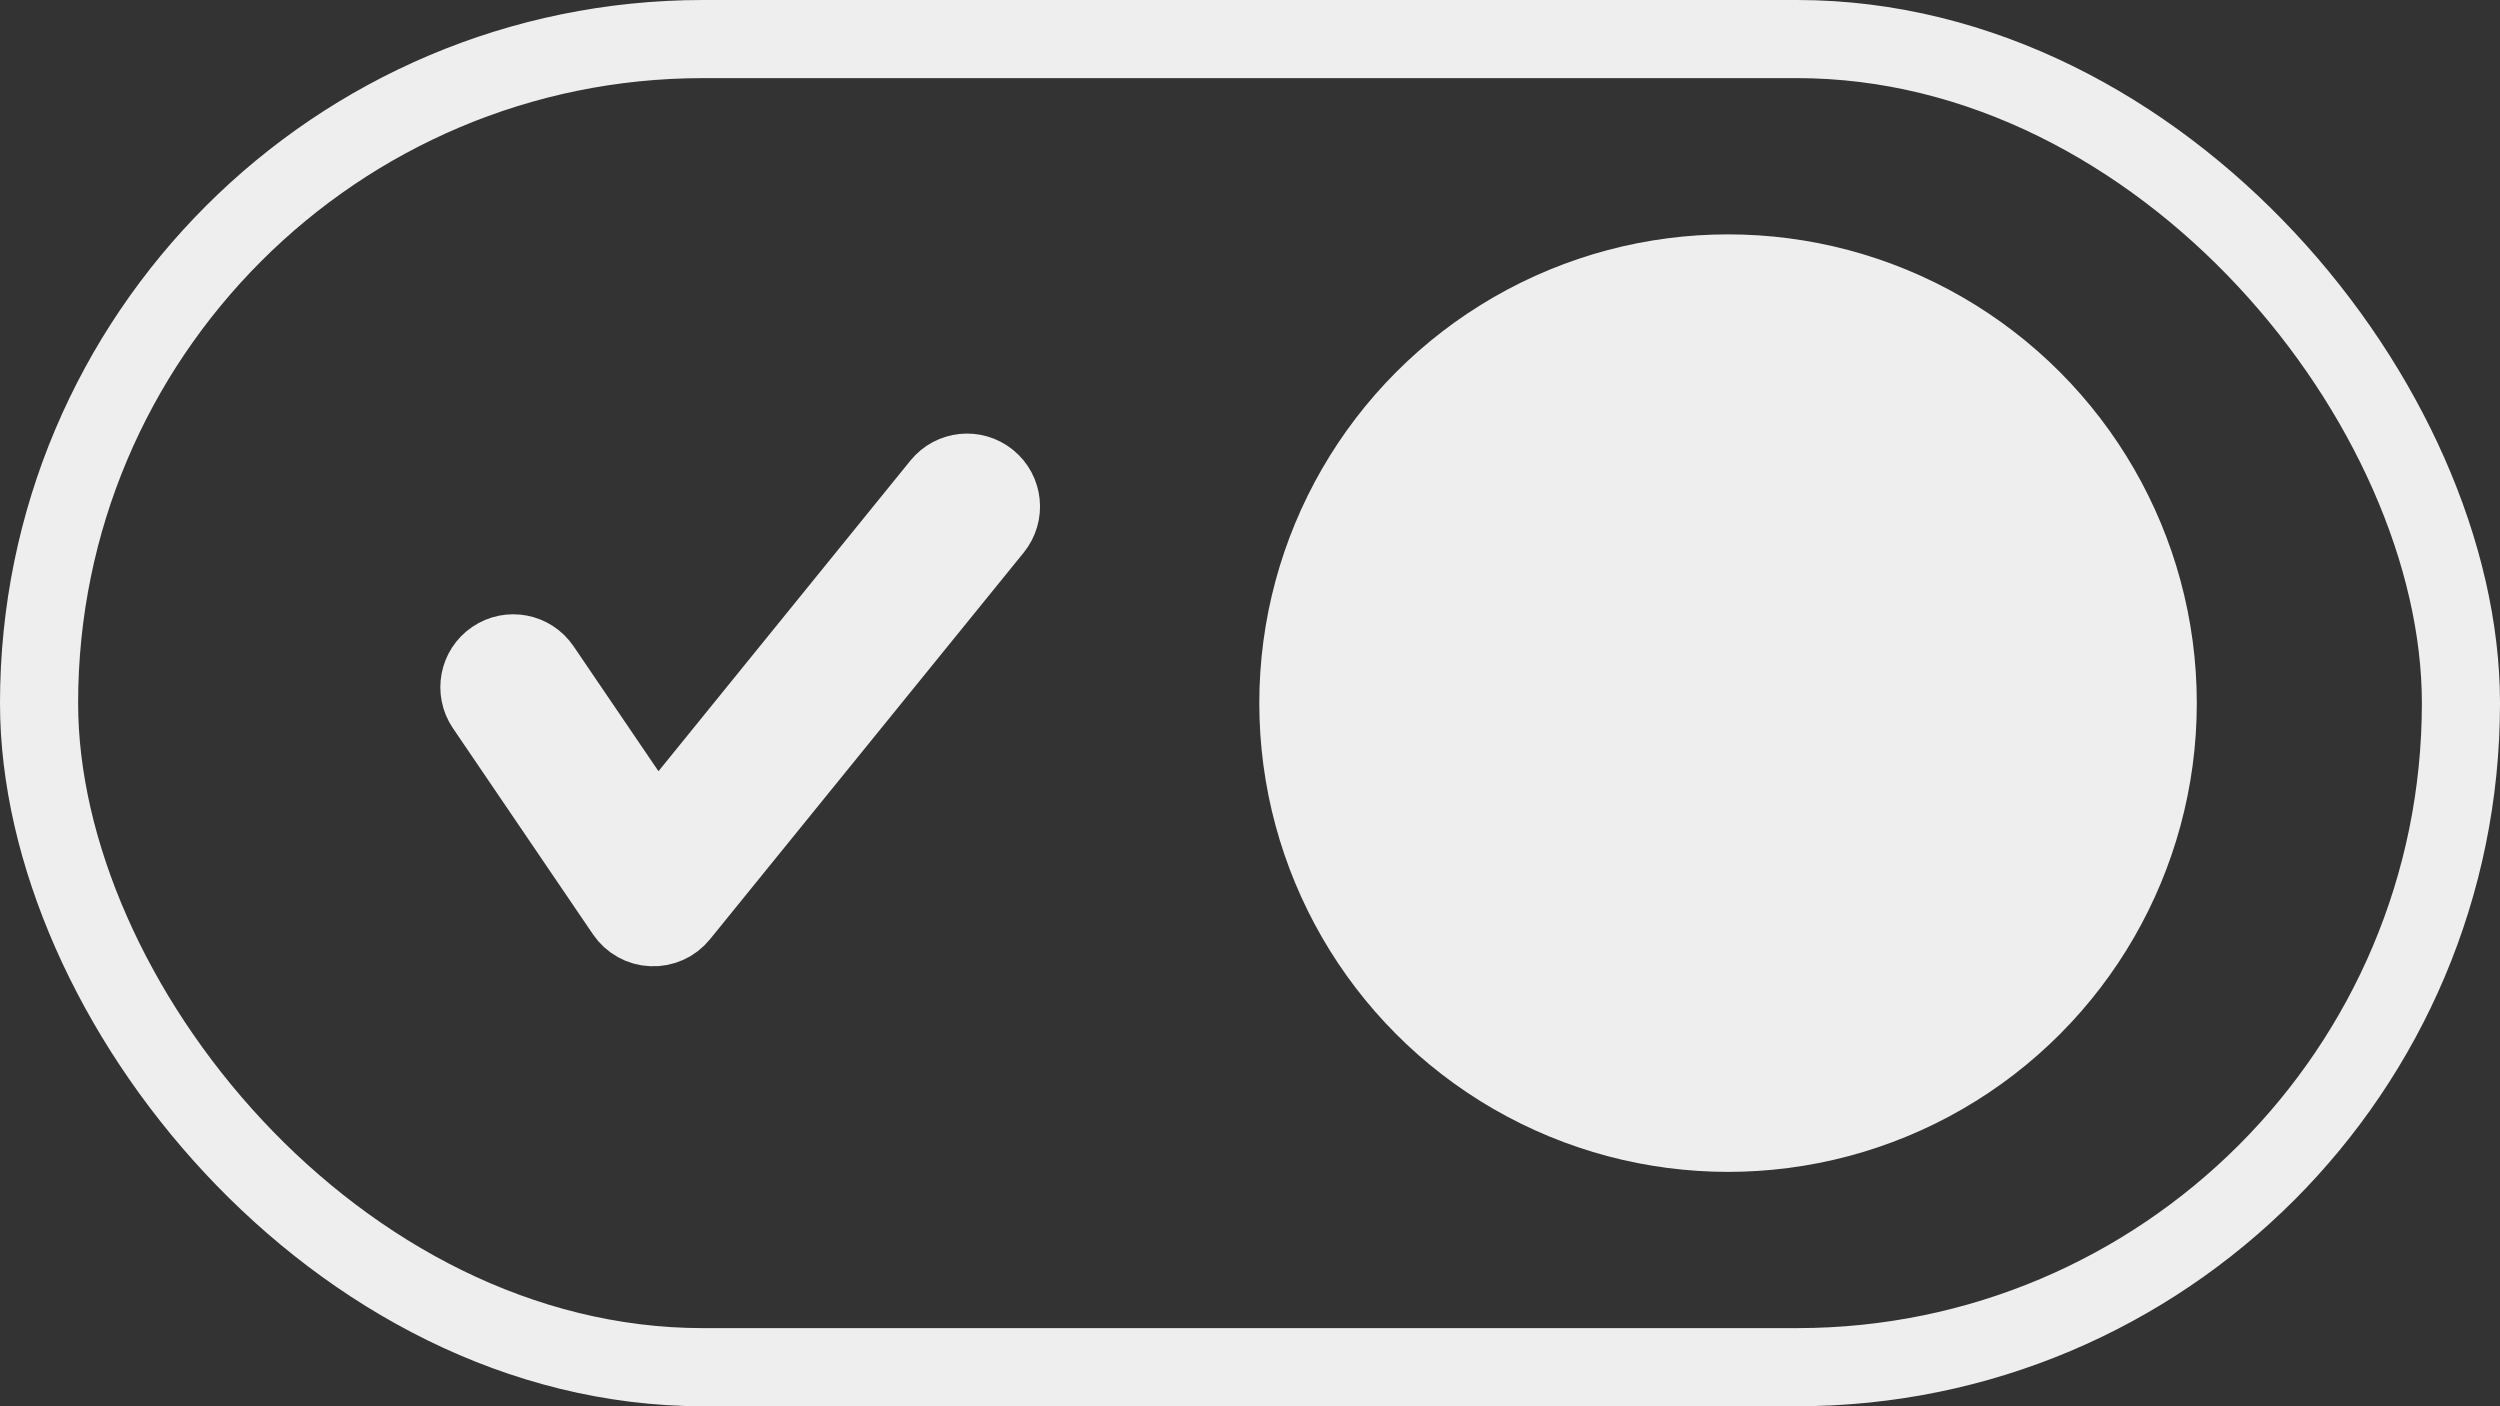
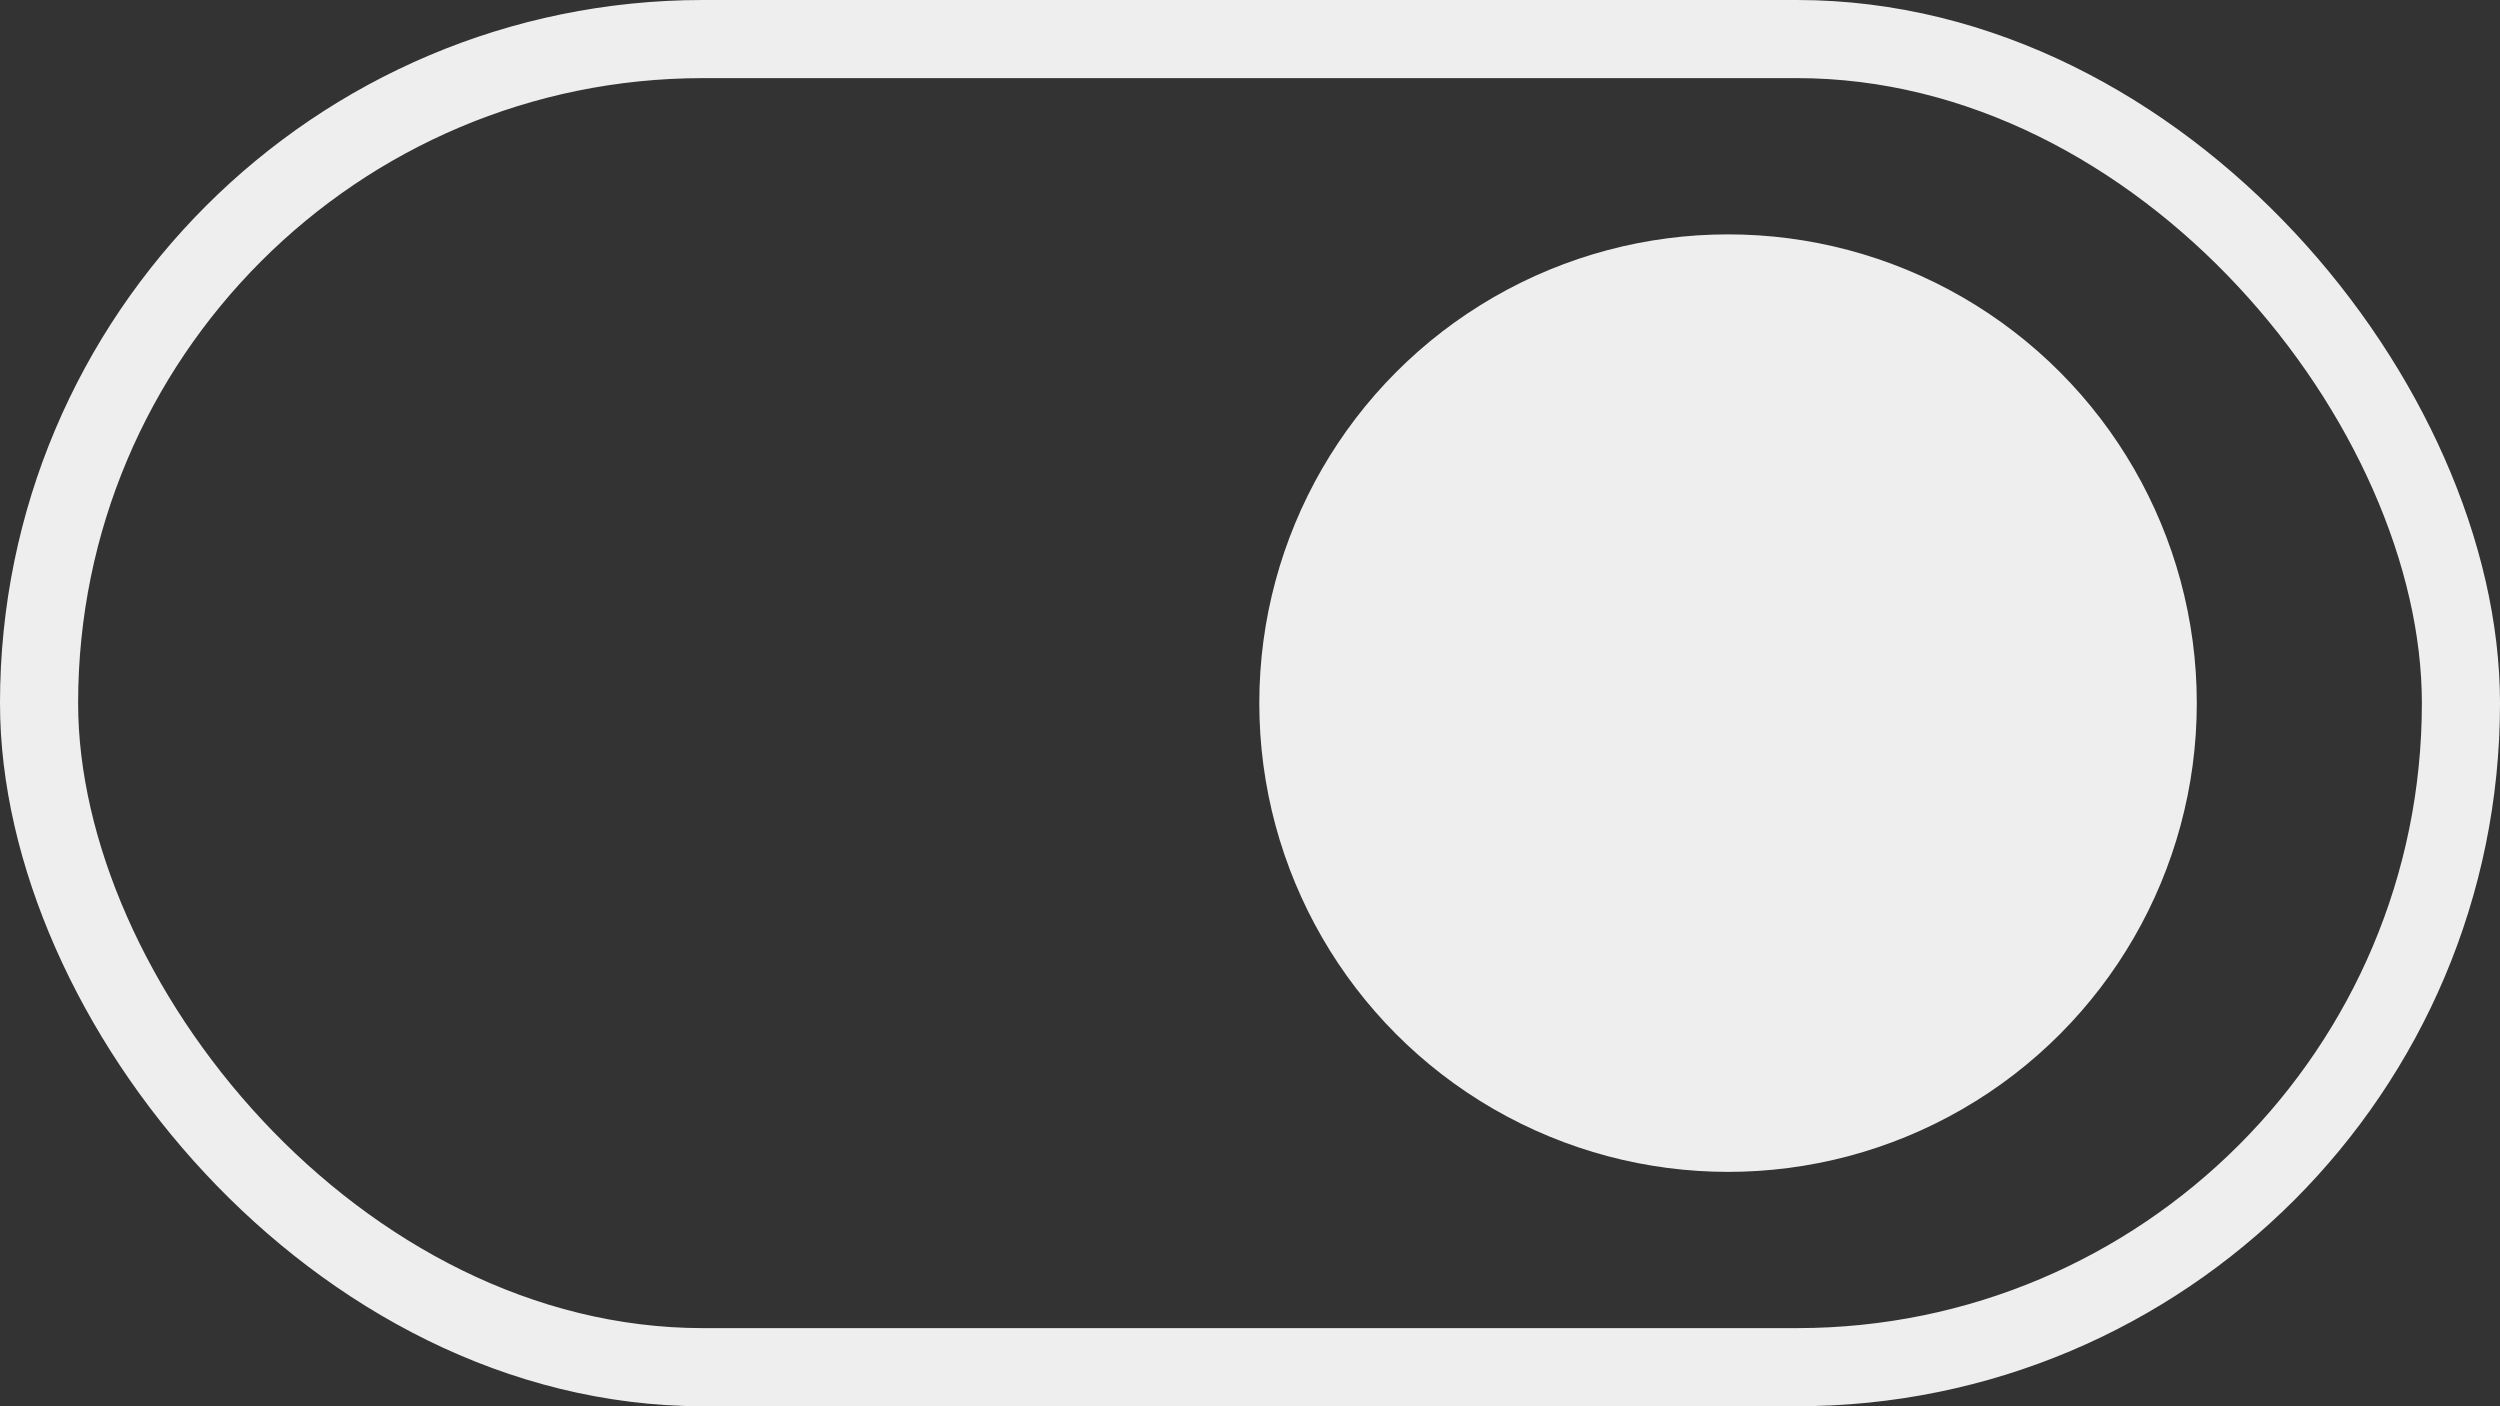
<svg xmlns="http://www.w3.org/2000/svg" width="32" height="18" viewBox="0 0 32 18" fill="none">
  <rect x="0" y="0" width="32" height="18" fill="#333333" stroke="none" />
  <rect x="0.5" y="0.5" width="31" height="17" rx="8.5" stroke="#EEEEEE" />
-   <path fill-rule="evenodd" clip-rule="evenodd" d="M6.326 8.438C6.128 8.572 6.077 8.842 6.211 9.04L8.004 11.679C8.081 11.792 8.207 11.863 8.344 11.868C8.481 11.874 8.613 11.815 8.699 11.708L12.716 6.757C12.866 6.571 12.838 6.298 12.652 6.147C12.466 5.996 12.193 6.024 12.042 6.21L8.393 10.709L6.928 8.553C6.794 8.355 6.524 8.303 6.326 8.438Z" fill="#EEEEEE" stroke="#EEEEEE" stroke-linejoin="round" />
  <circle cx="22.119" cy="9" r="6" fill="#EEEEEE" />
</svg>